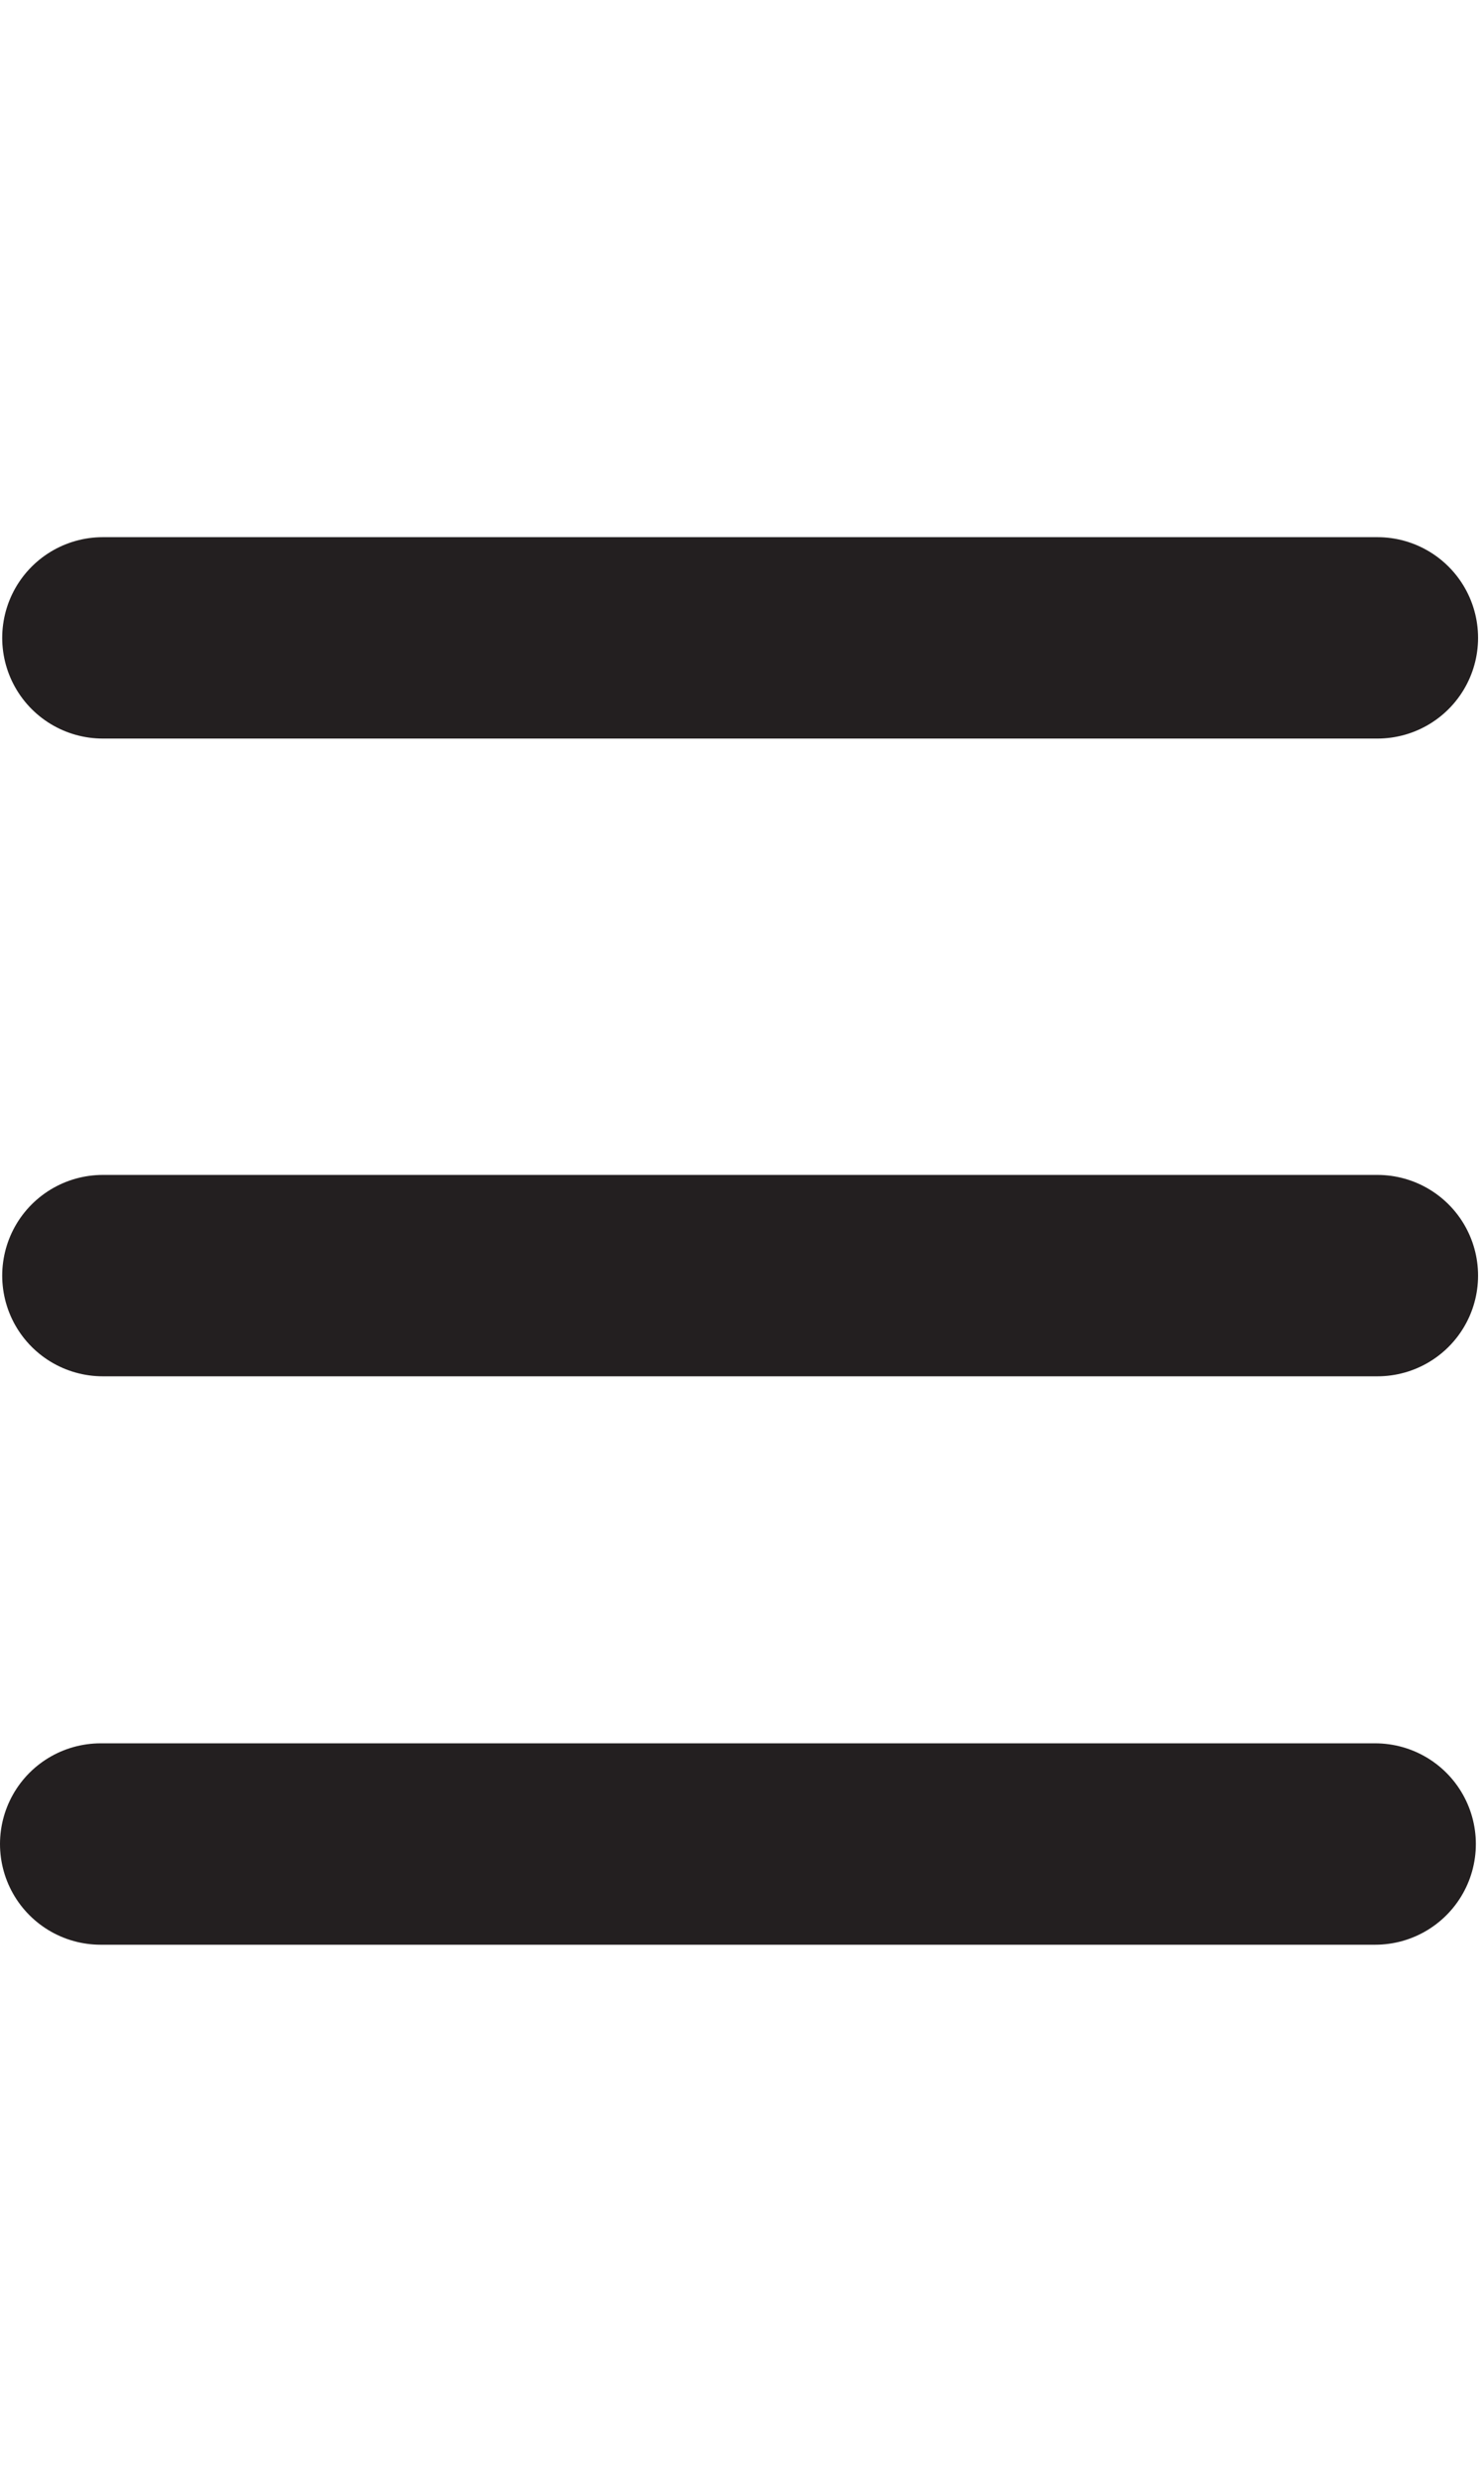
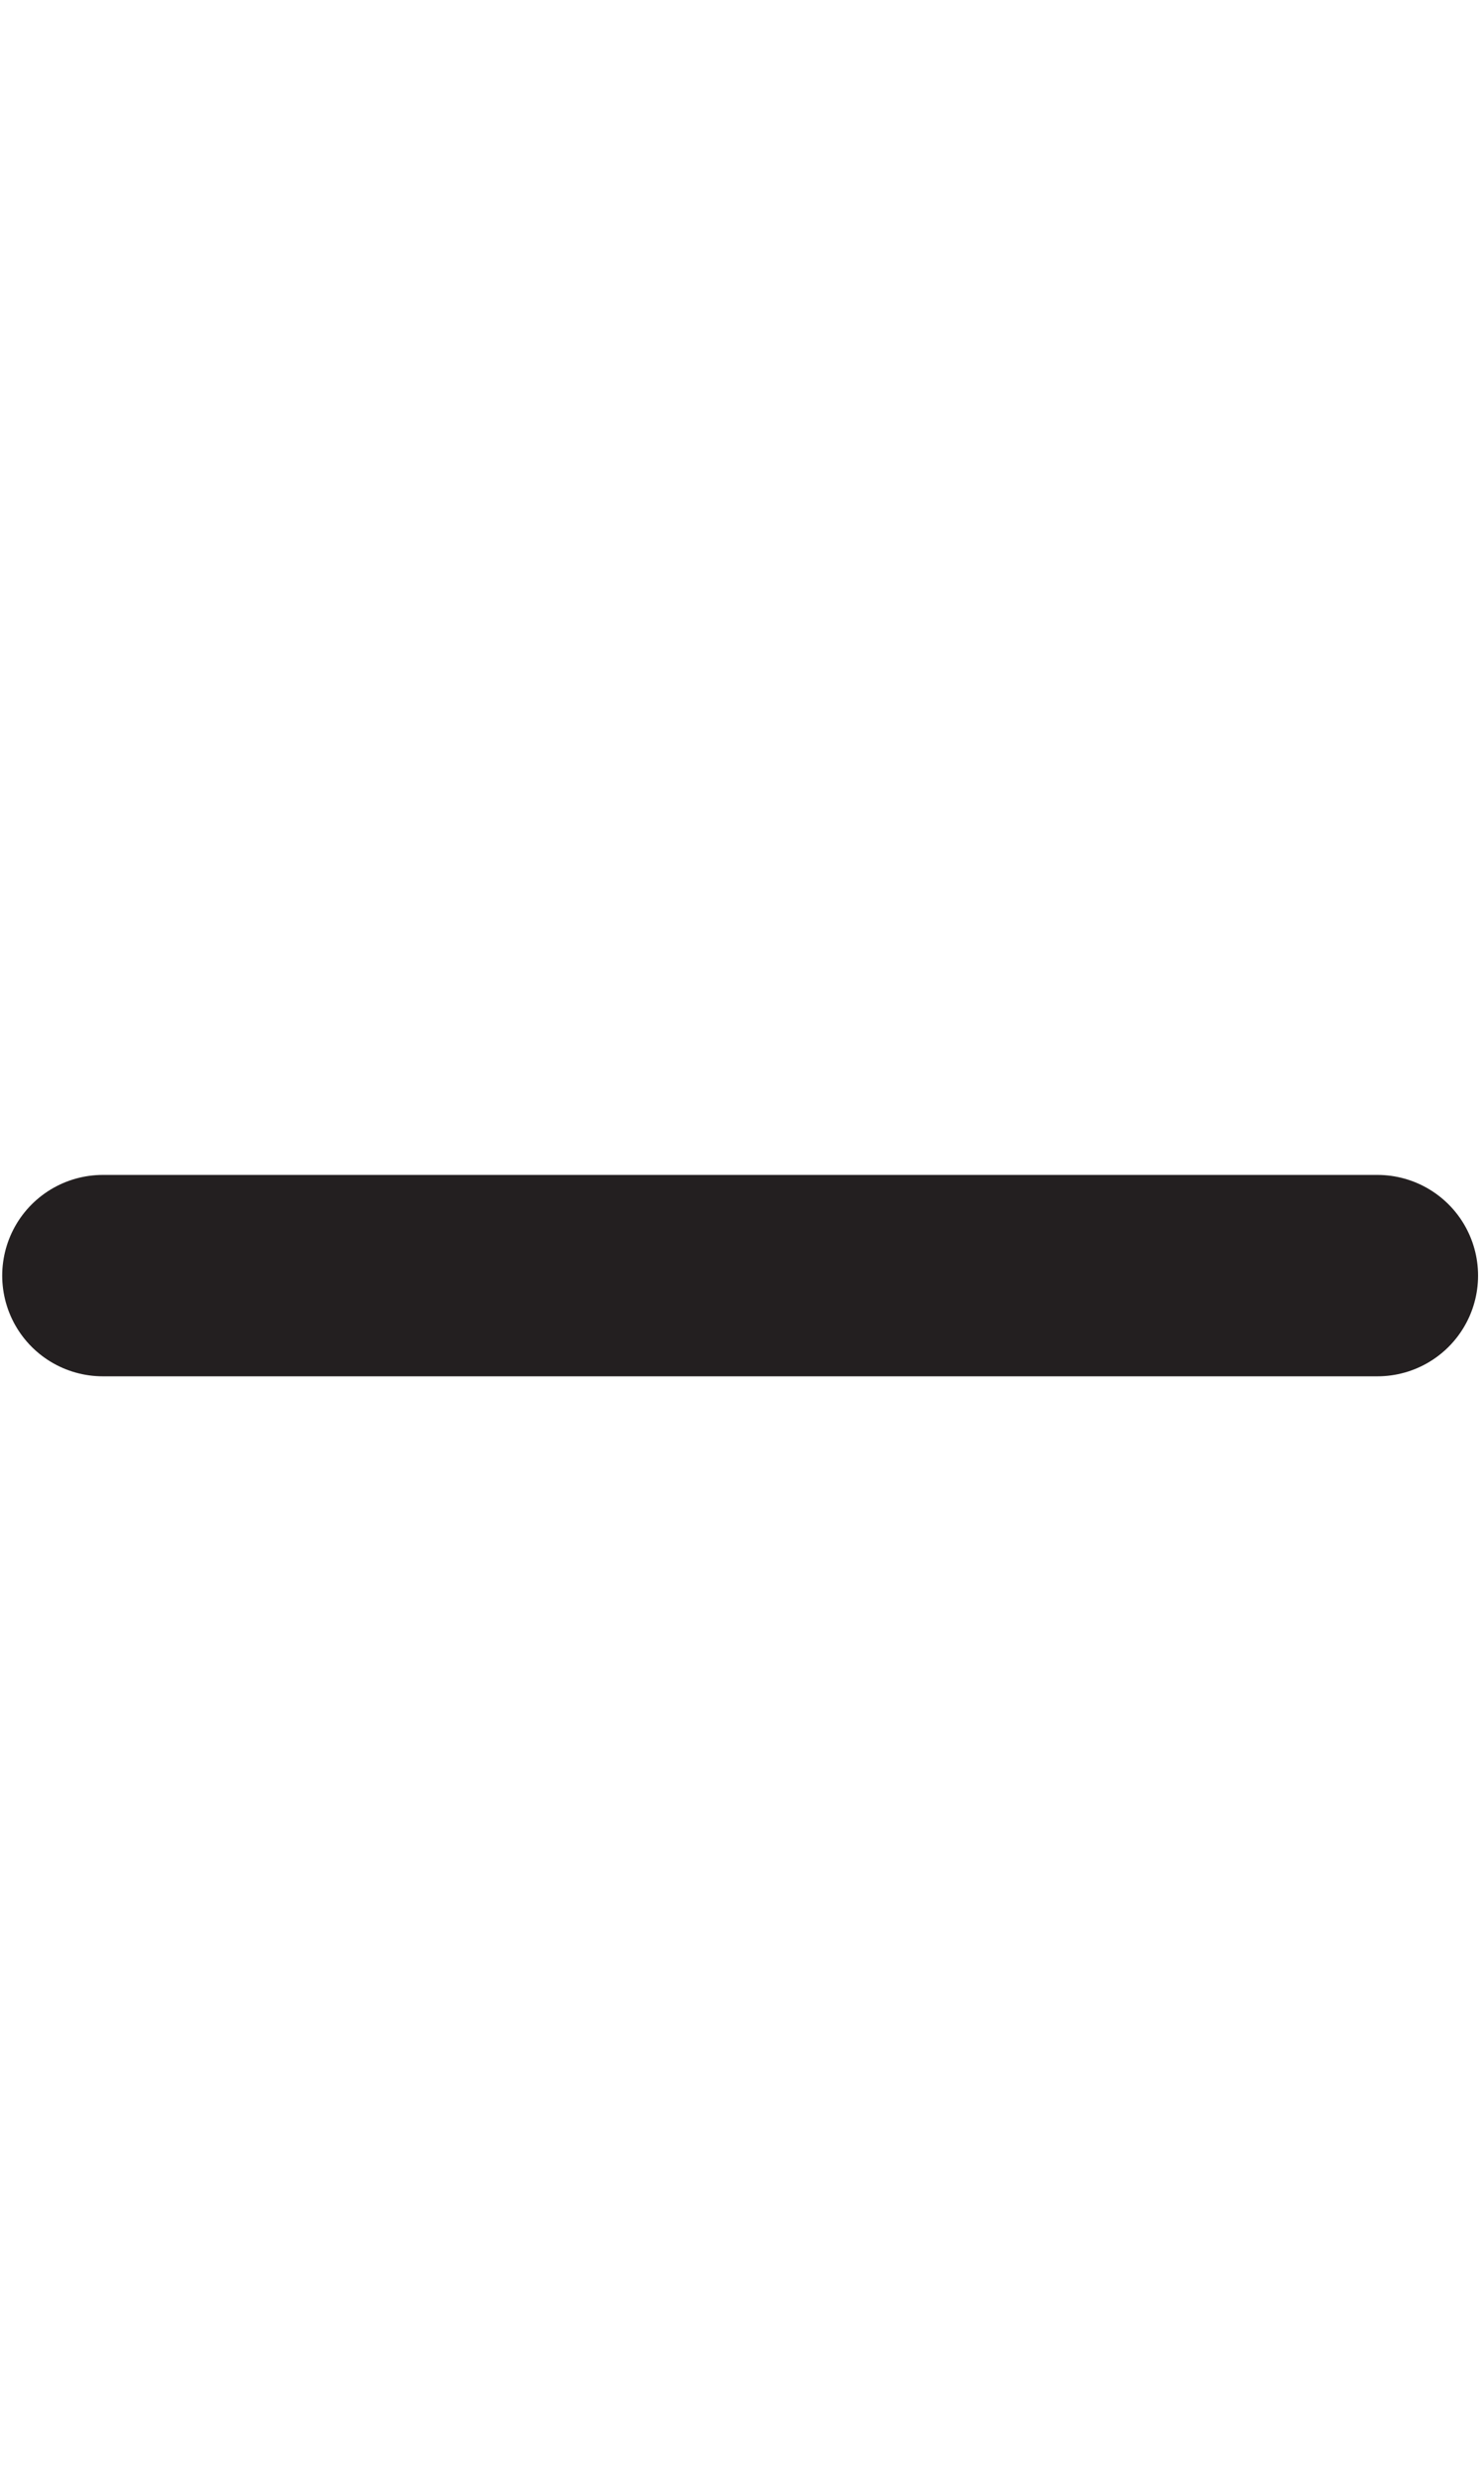
<svg xmlns="http://www.w3.org/2000/svg" width="177" height="296" viewBox="0 0 177 296" fill="none">
-   <path d="M12 219.75L164.028 219.75" stroke="#231F20" stroke-width="24" stroke-linecap="round" stroke-linejoin="round" />
  <path d="M12.264 152.014L164.292 152.014" stroke="#231F20" stroke-width="24" stroke-linecap="round" stroke-linejoin="round" />
-   <path d="M12.264 76.014L164.292 76.014" stroke="#231F20" stroke-width="24" stroke-linecap="round" stroke-linejoin="round" />
</svg>